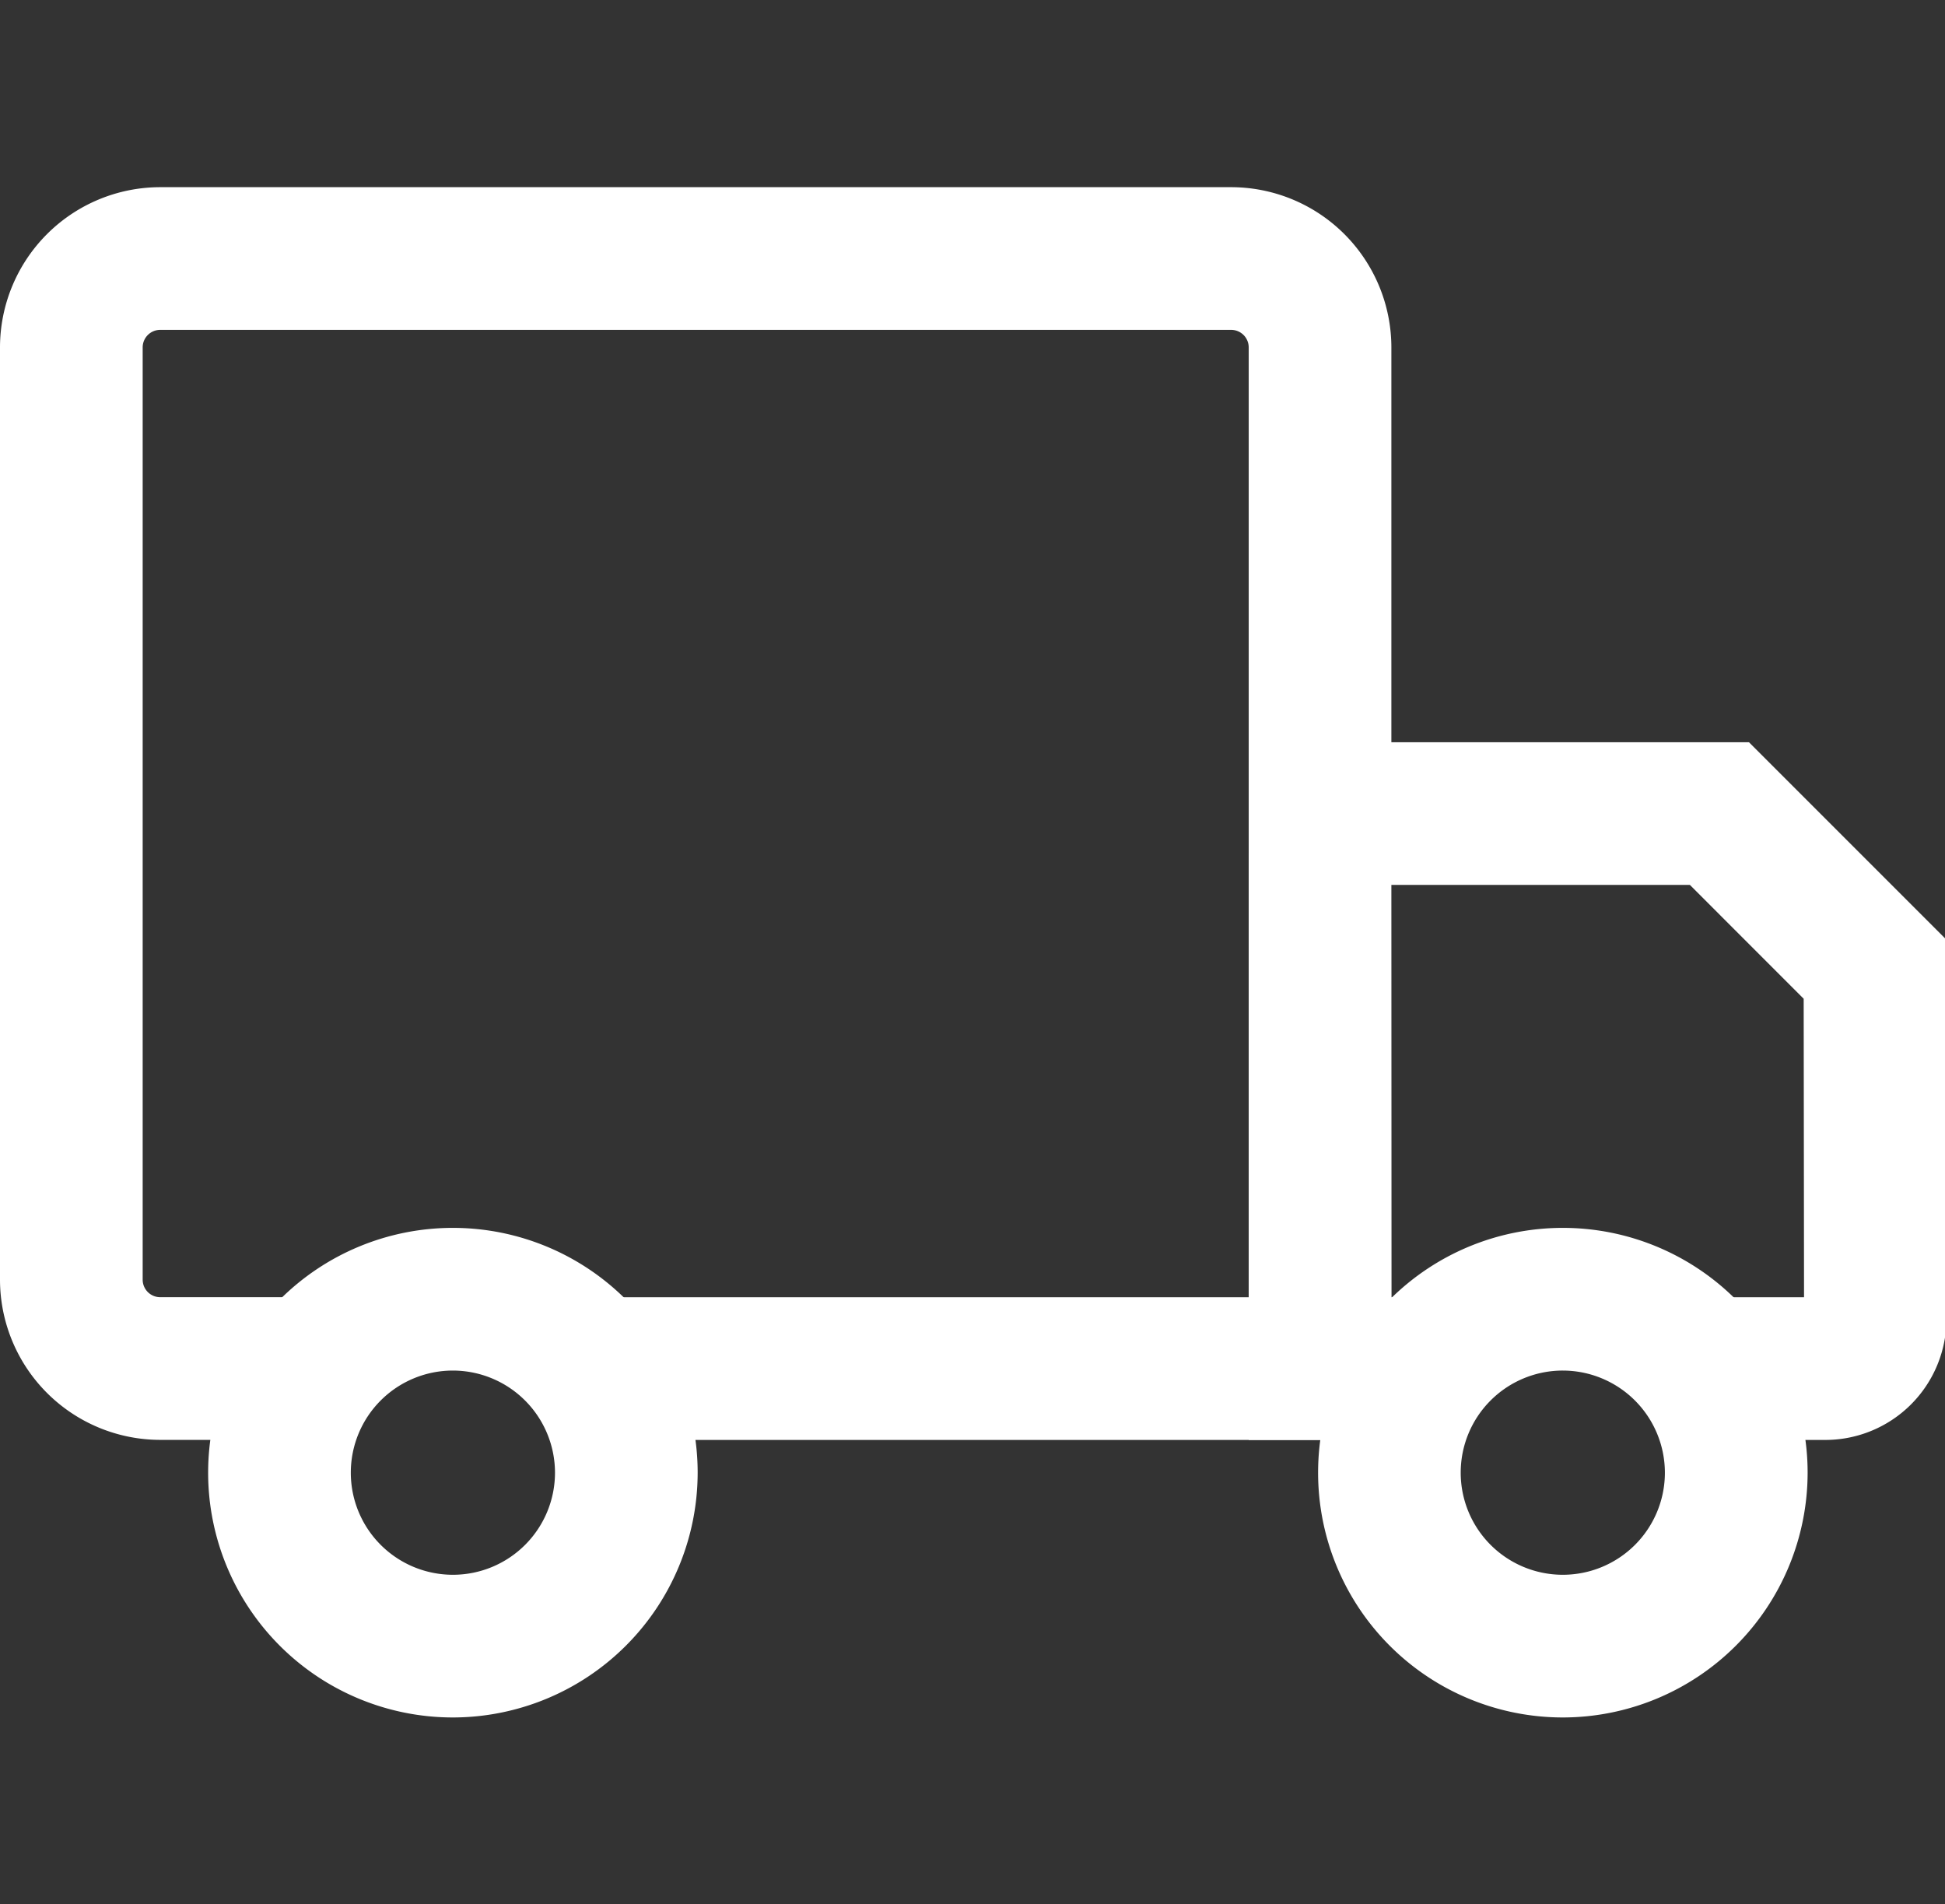
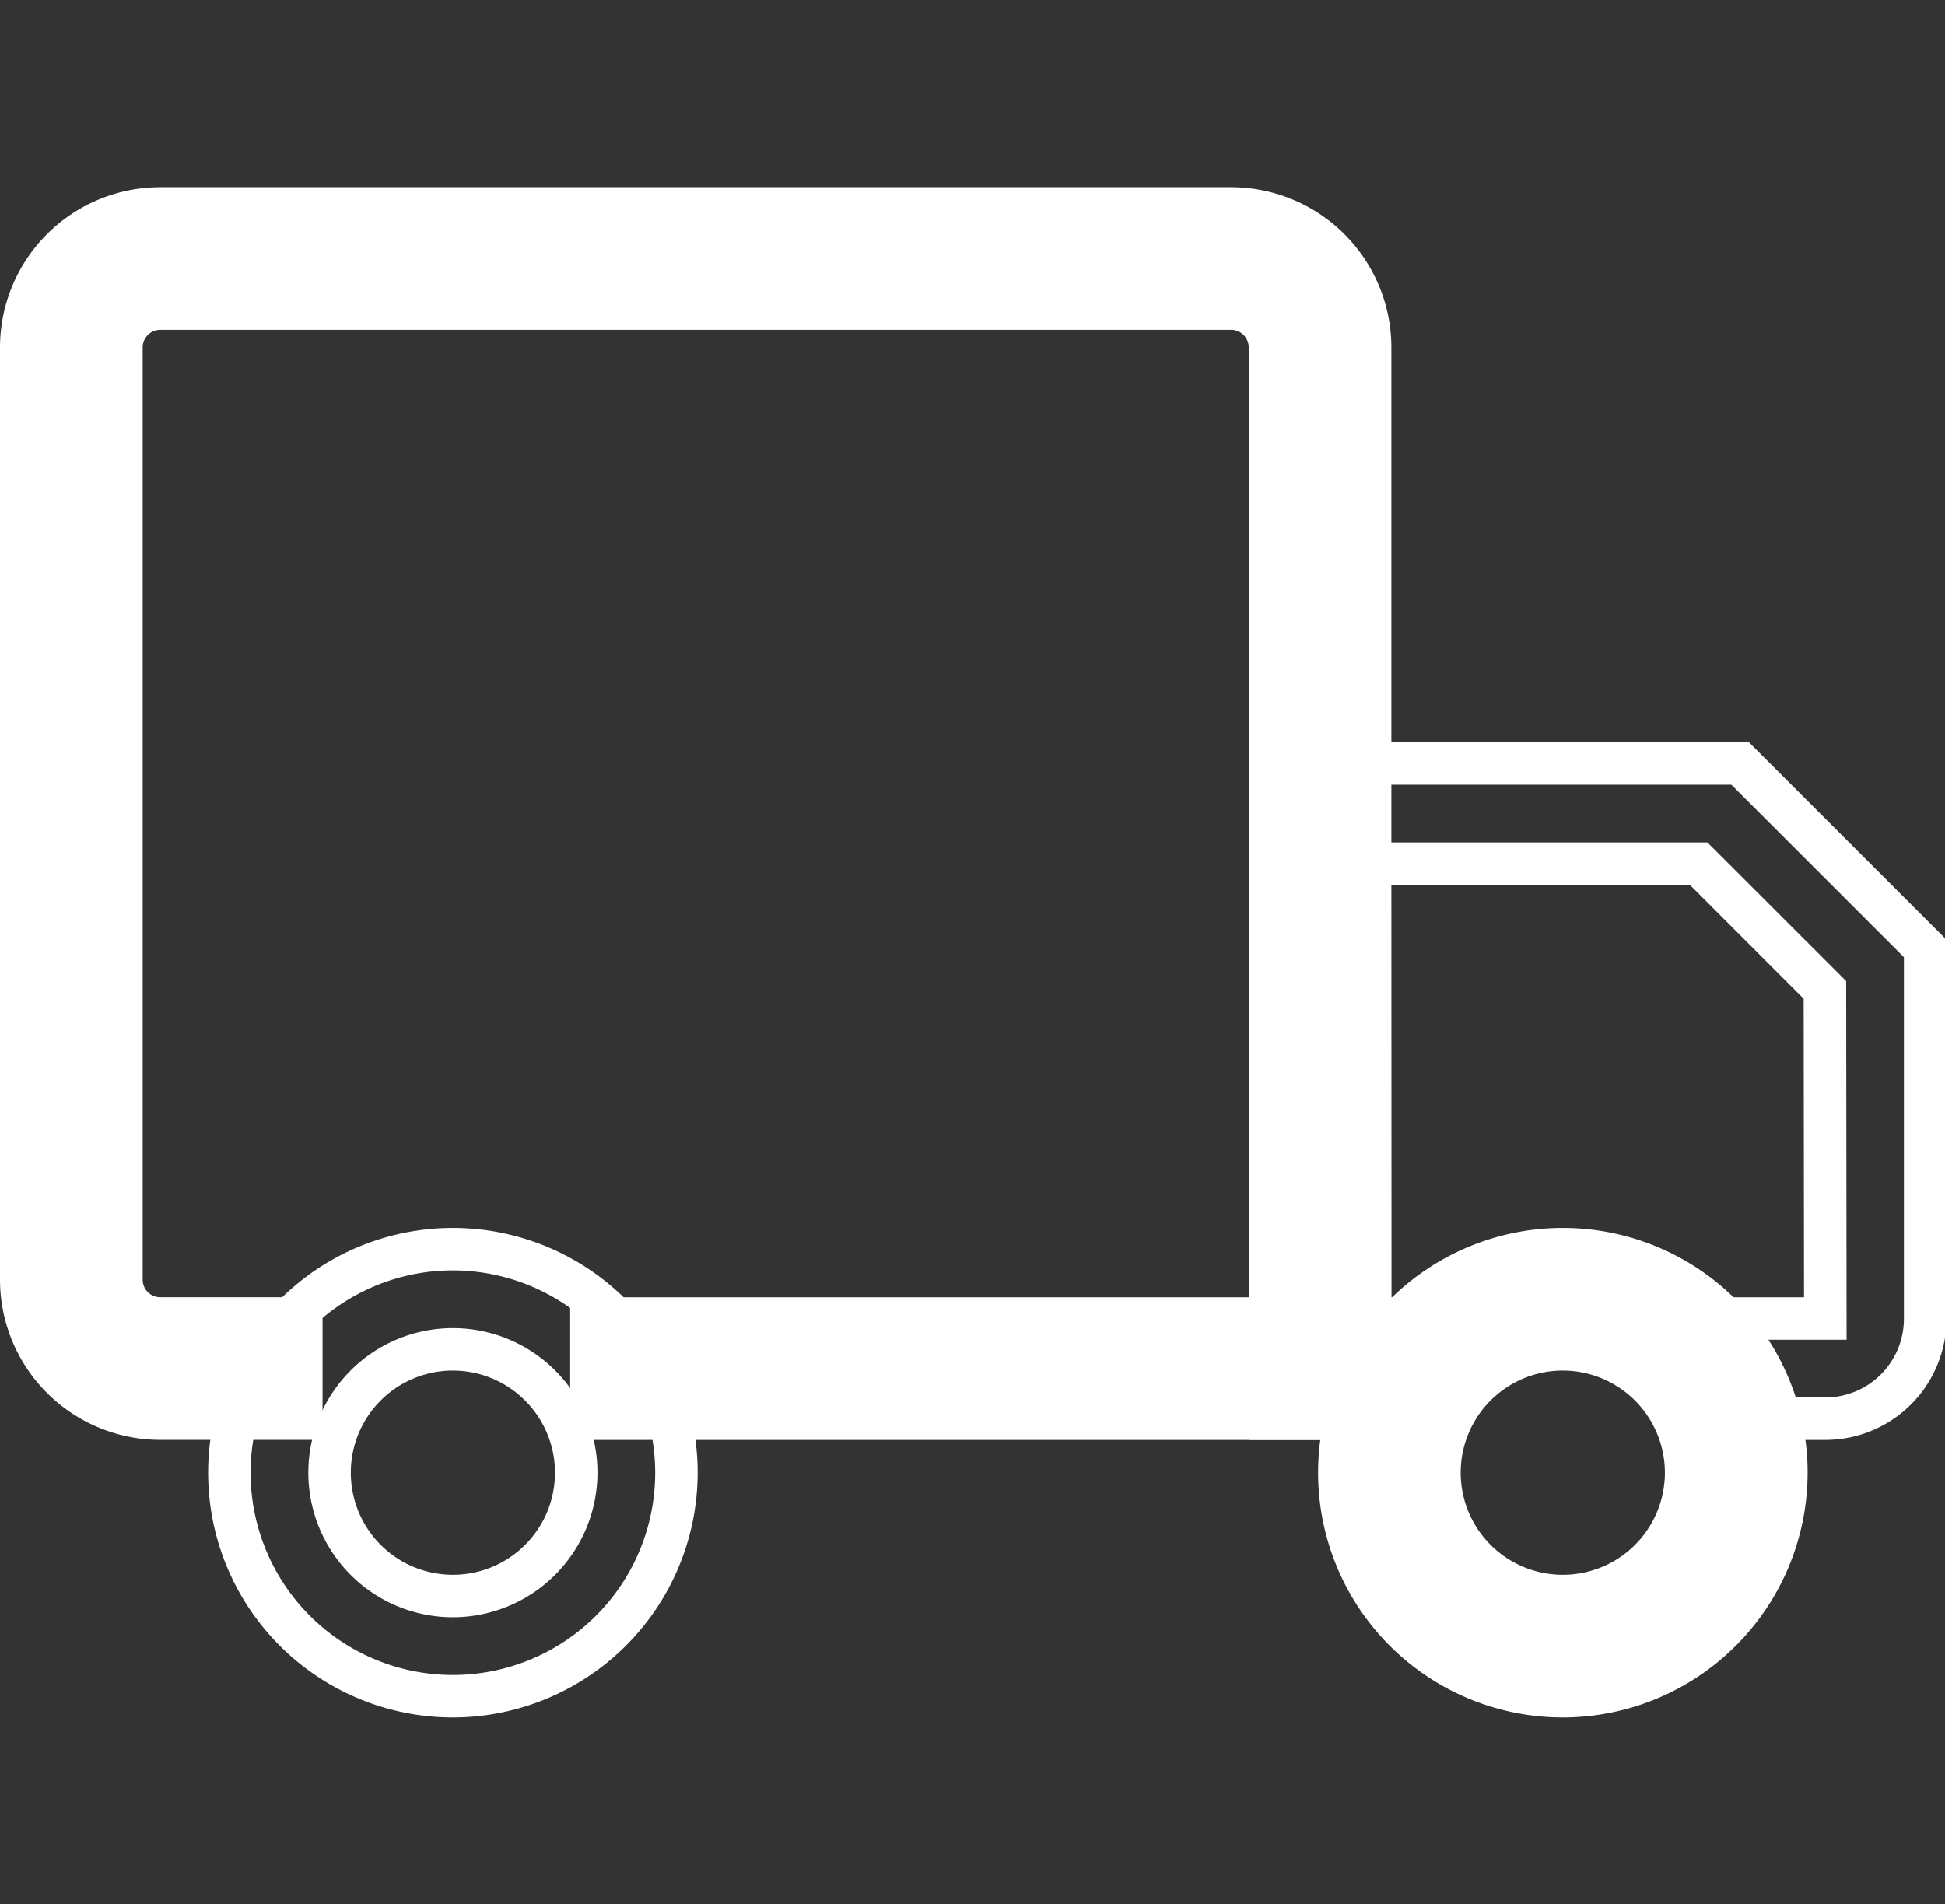
<svg xmlns="http://www.w3.org/2000/svg" t="1722502568546" class="icon" viewBox="0 0 1046 1024" version="1.1" p-id="11529" width="204.297" height="200">
  <rect x="0" y="0" width="1046" height="1024" fill="#333333" stroke="none" />
  <path d="M736.848 762.873H318.053v-53.888h364.907V186.798a20.852 20.852 0 0 0-20.84-20.84H86.148a20.852 20.852 0 0 0-20.84 20.84v501.311a20.852 20.852 0 0 0 20.84 20.84h75.893v53.888H86.148A74.808 74.808 0 0 1 11.419 688.144v-501.311a74.808 74.808 0 0 1 74.729-74.763h575.971a74.808 74.808 0 0 1 74.729 74.729z" p-id="11530" fill="#FFFFFF" />
  <path d="M748.267 774.292H306.634v-76.727h364.907V186.798a9.432 9.432 0 0 0-9.421-9.421H86.148a9.432 9.432 0 0 0-9.421 9.421v501.311a9.432 9.432 0 0 0 9.421 9.421h87.313v76.727H86.148A86.239 86.239 0 0 1 0 688.144v-501.311a86.239 86.239 0 0 1 86.148-86.182h575.971a86.239 86.239 0 0 1 86.148 86.148z m-418.795-22.839h395.956V186.798a63.378 63.378 0 0 0-63.309-63.309H86.148A63.378 63.378 0 0 0 22.839 186.798v501.311a63.378 63.378 0 0 0 63.309 63.309h64.474v-31.015H86.148a32.294 32.294 0 0 1-32.26-32.26v-501.311a32.294 32.294 0 0 1 32.26-32.26h575.971a32.294 32.294 0 0 1 32.26 32.26v533.571H329.472z" p-id="11531" fill="#FFFFFF" />
-   <path d="M243.553 912.101a120.212 120.212 0 1 1 120.223-120.201 120.338 120.338 0 0 1-120.223 120.201z m0-186.536a66.324 66.324 0 1 0 66.335 66.335 66.392 66.392 0 0 0-66.335-66.335z" p-id="11532" fill="#FFFFFF" />
  <path d="M243.553 923.521a131.631 131.631 0 1 1 131.643-131.62 131.78 131.78 0 0 1-131.643 131.62z m0-240.424a108.793 108.793 0 1 0 108.804 108.804 108.918 108.918 0 0 0-108.804-108.804z m0 186.536a77.743 77.743 0 1 1 77.755-77.732 77.823 77.823 0 0 1-77.755 77.732z m0-132.648a54.904 54.904 0 1 0 54.916 54.916 54.973 54.973 0 0 0-54.916-54.916zM840.467 912.101a120.212 120.212 0 1 1 120.235-120.201A120.349 120.349 0 0 1 840.467 912.101z m0-186.536a66.324 66.324 0 1 0 66.312 66.335A66.415 66.415 0 0 0 840.467 725.566z" p-id="11533" fill="#FFFFFF" />
  <path d="M840.467 923.521a131.631 131.631 0 1 1 131.654-131.62A131.78 131.78 0 0 1 840.467 923.521z m0-240.424a108.793 108.793 0 1 0 108.781 108.804A108.918 108.918 0 0 0 840.467 683.097z m0 186.536a77.743 77.743 0 1 1 77.732-77.732A77.835 77.835 0 0 1 840.467 869.633z m0-132.648a54.904 54.904 0 1 0 54.893 54.916A54.973 54.973 0 0 0 840.467 736.985z" p-id="11534" fill="#FFFFFF" />
-   <path d="M981.645 762.873H904.416v-53.888h77.207l-0.217-176.669L913.552 464.404H736.665l0.16 244.581h38.232v53.888h-92.097V464.221a53.774 53.774 0 0 1 53.671-53.671h199.223l99.474 99.463V709.144a53.74 53.74 0 0 1-53.683 53.728z" p-id="11535" fill="#FFFFFF" />
  <path d="M981.645 774.292H892.997v-76.727h77.195l-0.194-160.511-61.208-61.231H748.096l0.137 221.742h38.244v76.727H671.54V464.221a65.205 65.205 0 0 1 65.091-65.091h203.962l106.2 106.2v203.95a65.17 65.17 0 0 1-65.148 65.011z m-65.787-22.839h65.787a42.309 42.309 0 0 0 42.252-42.252V514.706l-92.783-92.771H736.665a42.332 42.332 0 0 0-42.252 42.252v287.266h69.259v-31.049h-38.255l-0.183-267.419h192.988L992.848 527.576l0.228 192.816H915.835z" p-id="11536" fill="#FFFFFF" />
</svg>